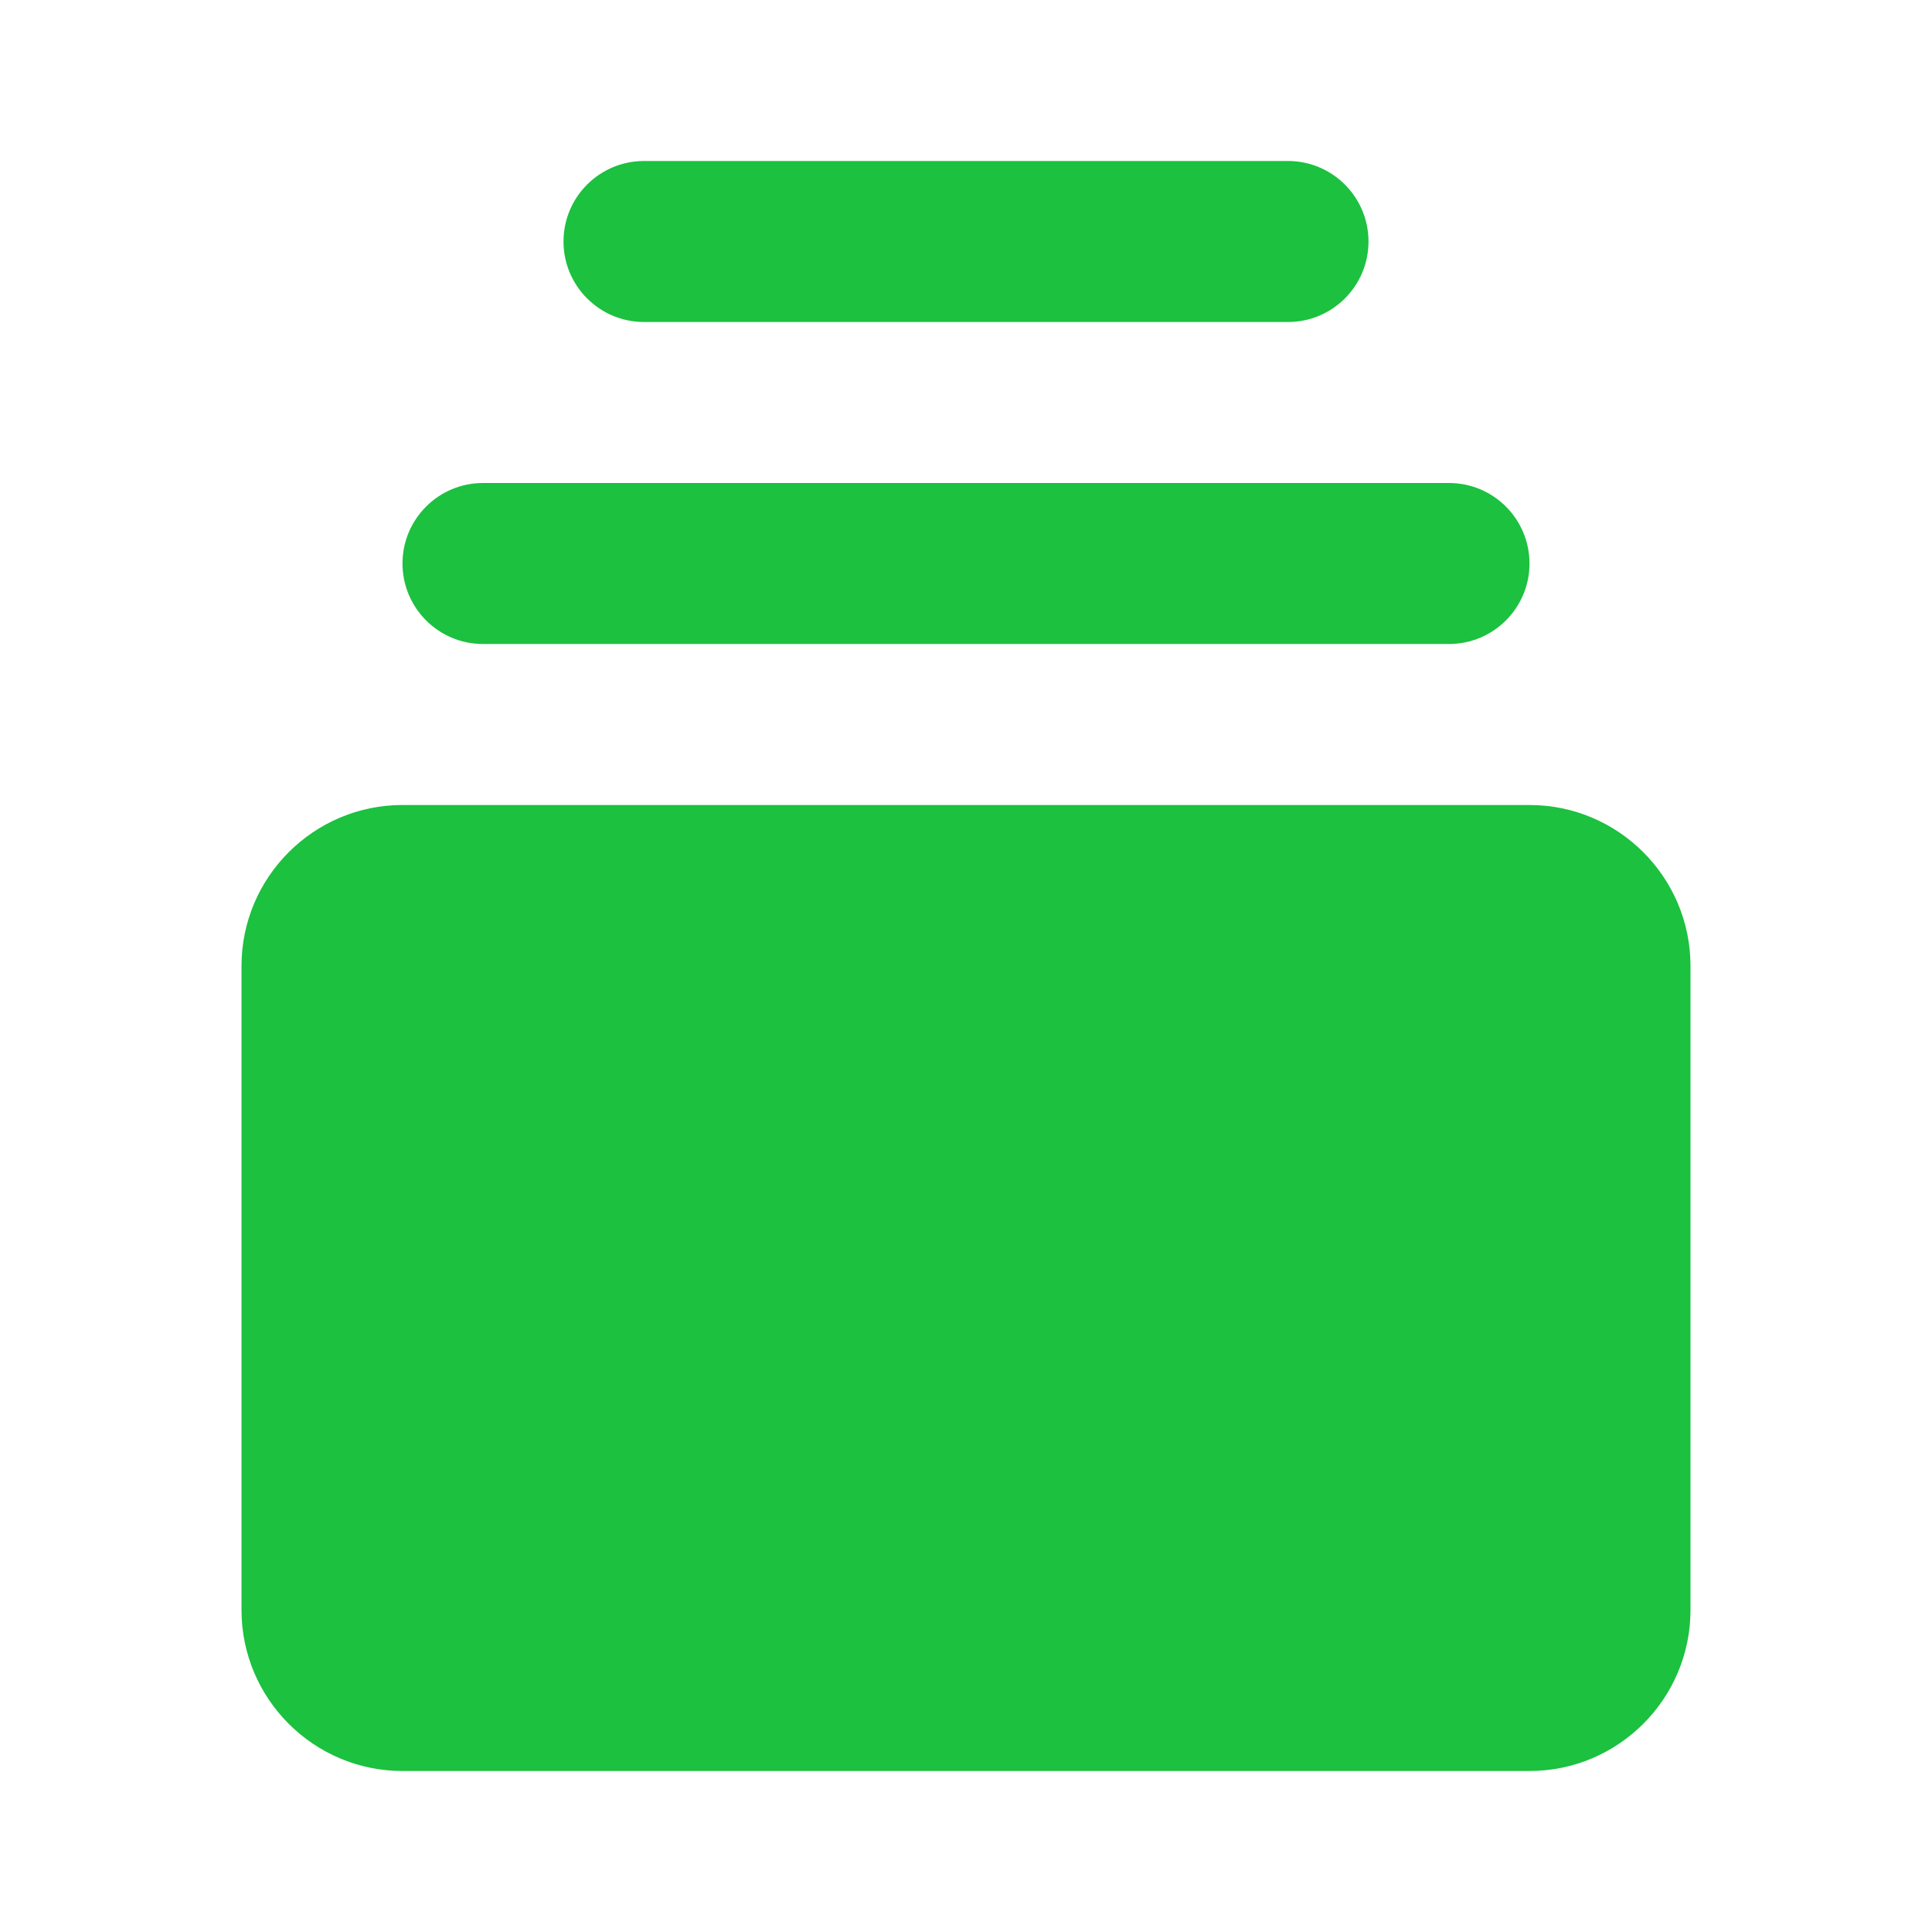
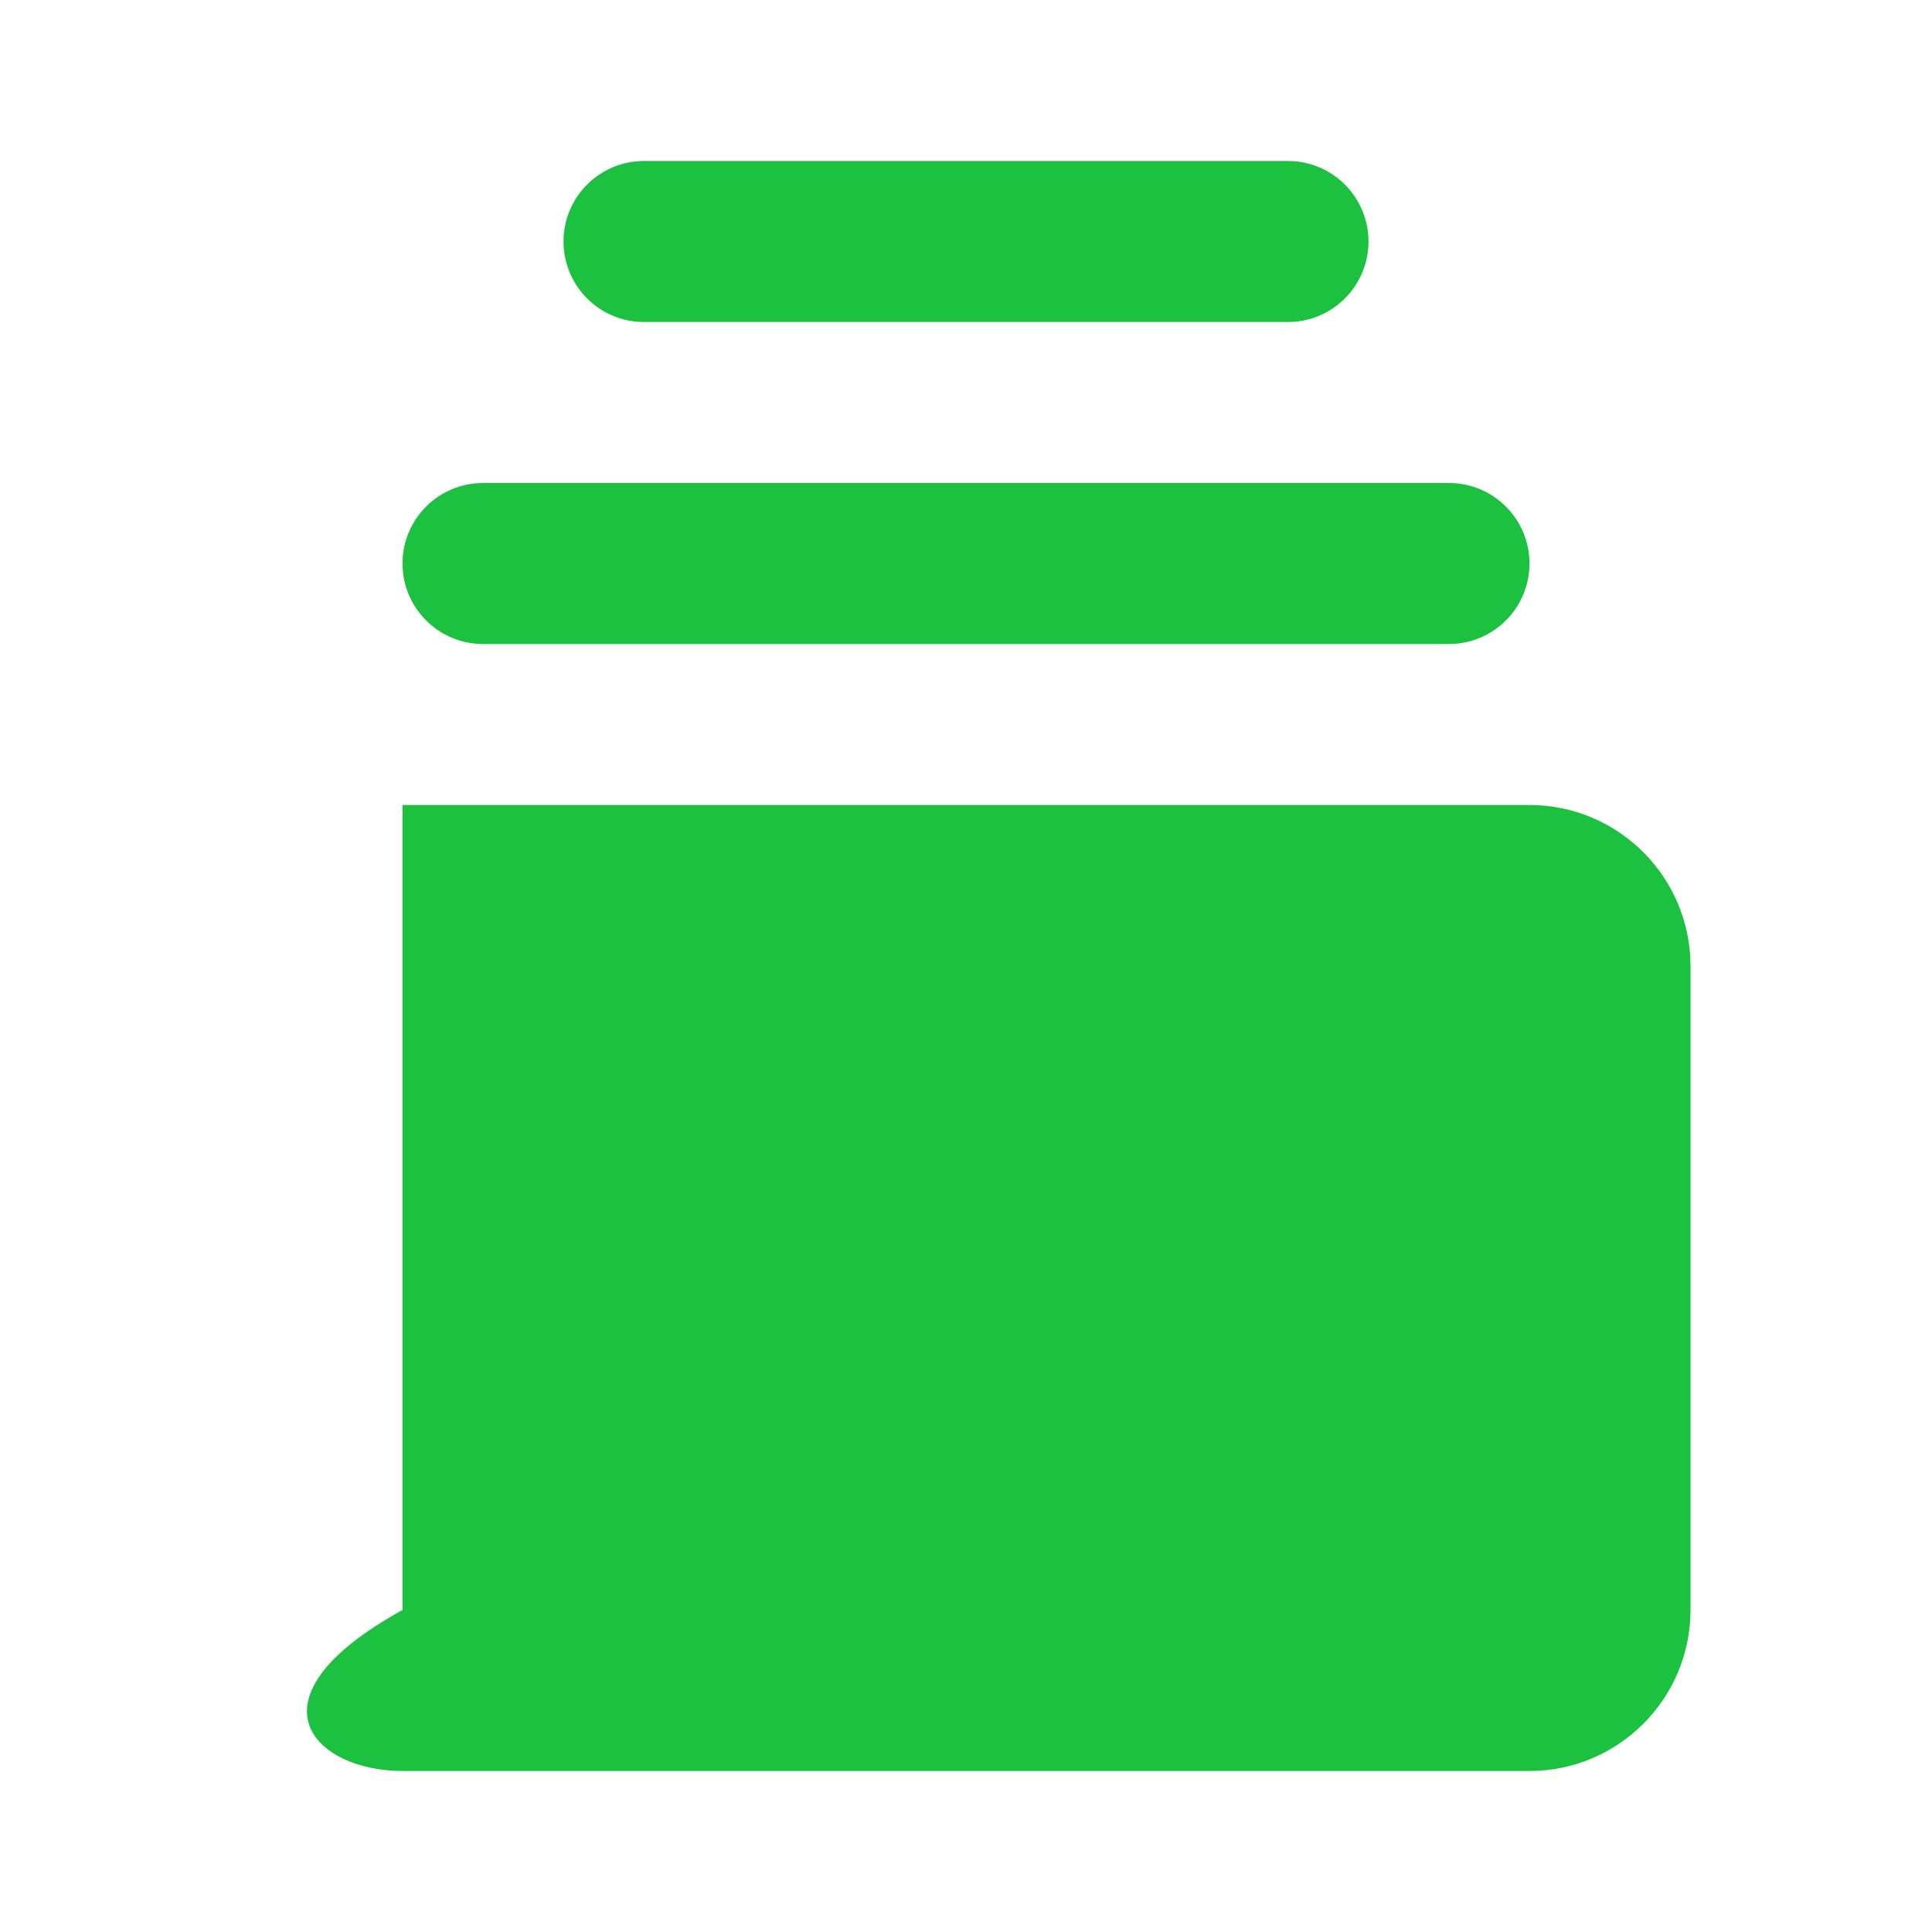
<svg xmlns="http://www.w3.org/2000/svg" width="24" height="24" viewBox="0 0 24 24" fill="none">
-   <path d="M19 10H5C3.897 10 3 10.897 3 12V20C3 21.103 3.897 22 5 22H19C20.103 22 21 21.103 21 20V12C21 10.897 20.103 10 19 10ZM5 7C5 6.448 5.448 6 6 6H18C18.552 6 19 6.448 19 7C19 7.552 18.552 8 18 8H6C5.448 8 5 7.552 5 7ZM7 3C7 2.448 7.448 2 8 2H16C16.552 2 17 2.448 17 3C17 3.552 16.552 4 16 4H8C7.448 4 7 3.552 7 3Z" fill="#1BC13F" />
+   <path d="M19 10H5V20C3 21.103 3.897 22 5 22H19C20.103 22 21 21.103 21 20V12C21 10.897 20.103 10 19 10ZM5 7C5 6.448 5.448 6 6 6H18C18.552 6 19 6.448 19 7C19 7.552 18.552 8 18 8H6C5.448 8 5 7.552 5 7ZM7 3C7 2.448 7.448 2 8 2H16C16.552 2 17 2.448 17 3C17 3.552 16.552 4 16 4H8C7.448 4 7 3.552 7 3Z" fill="#1BC13F" />
</svg>